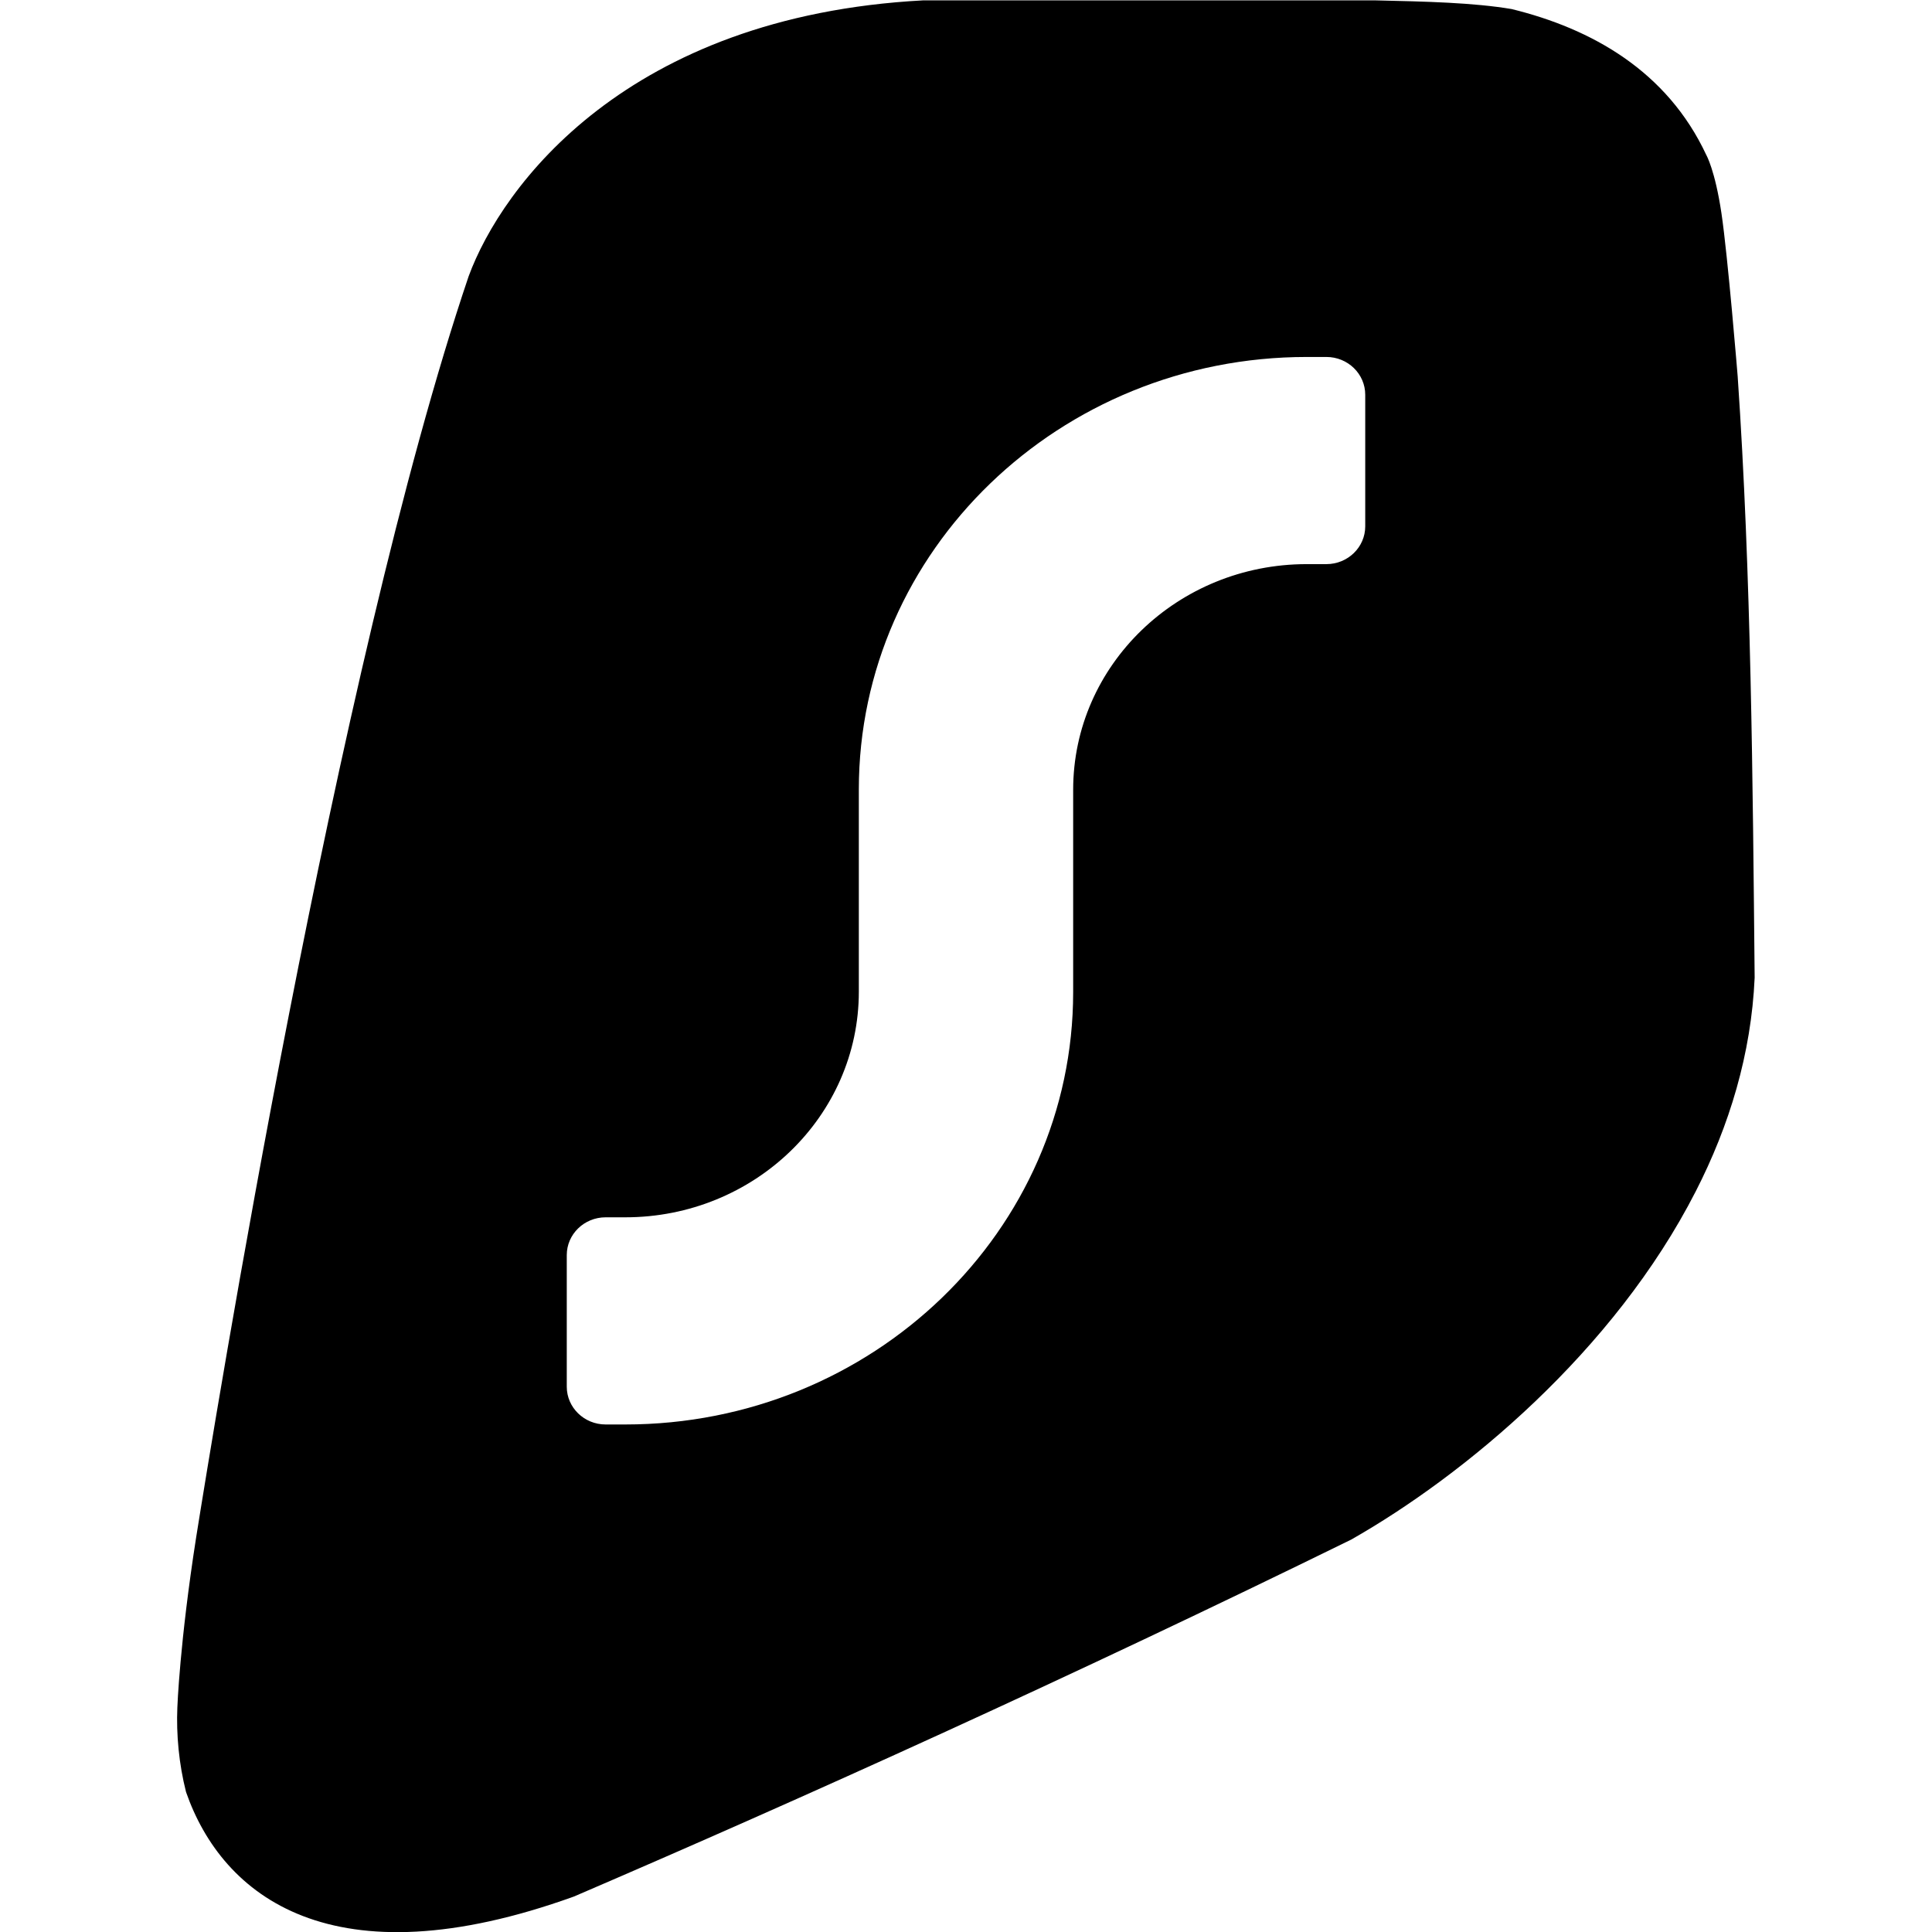
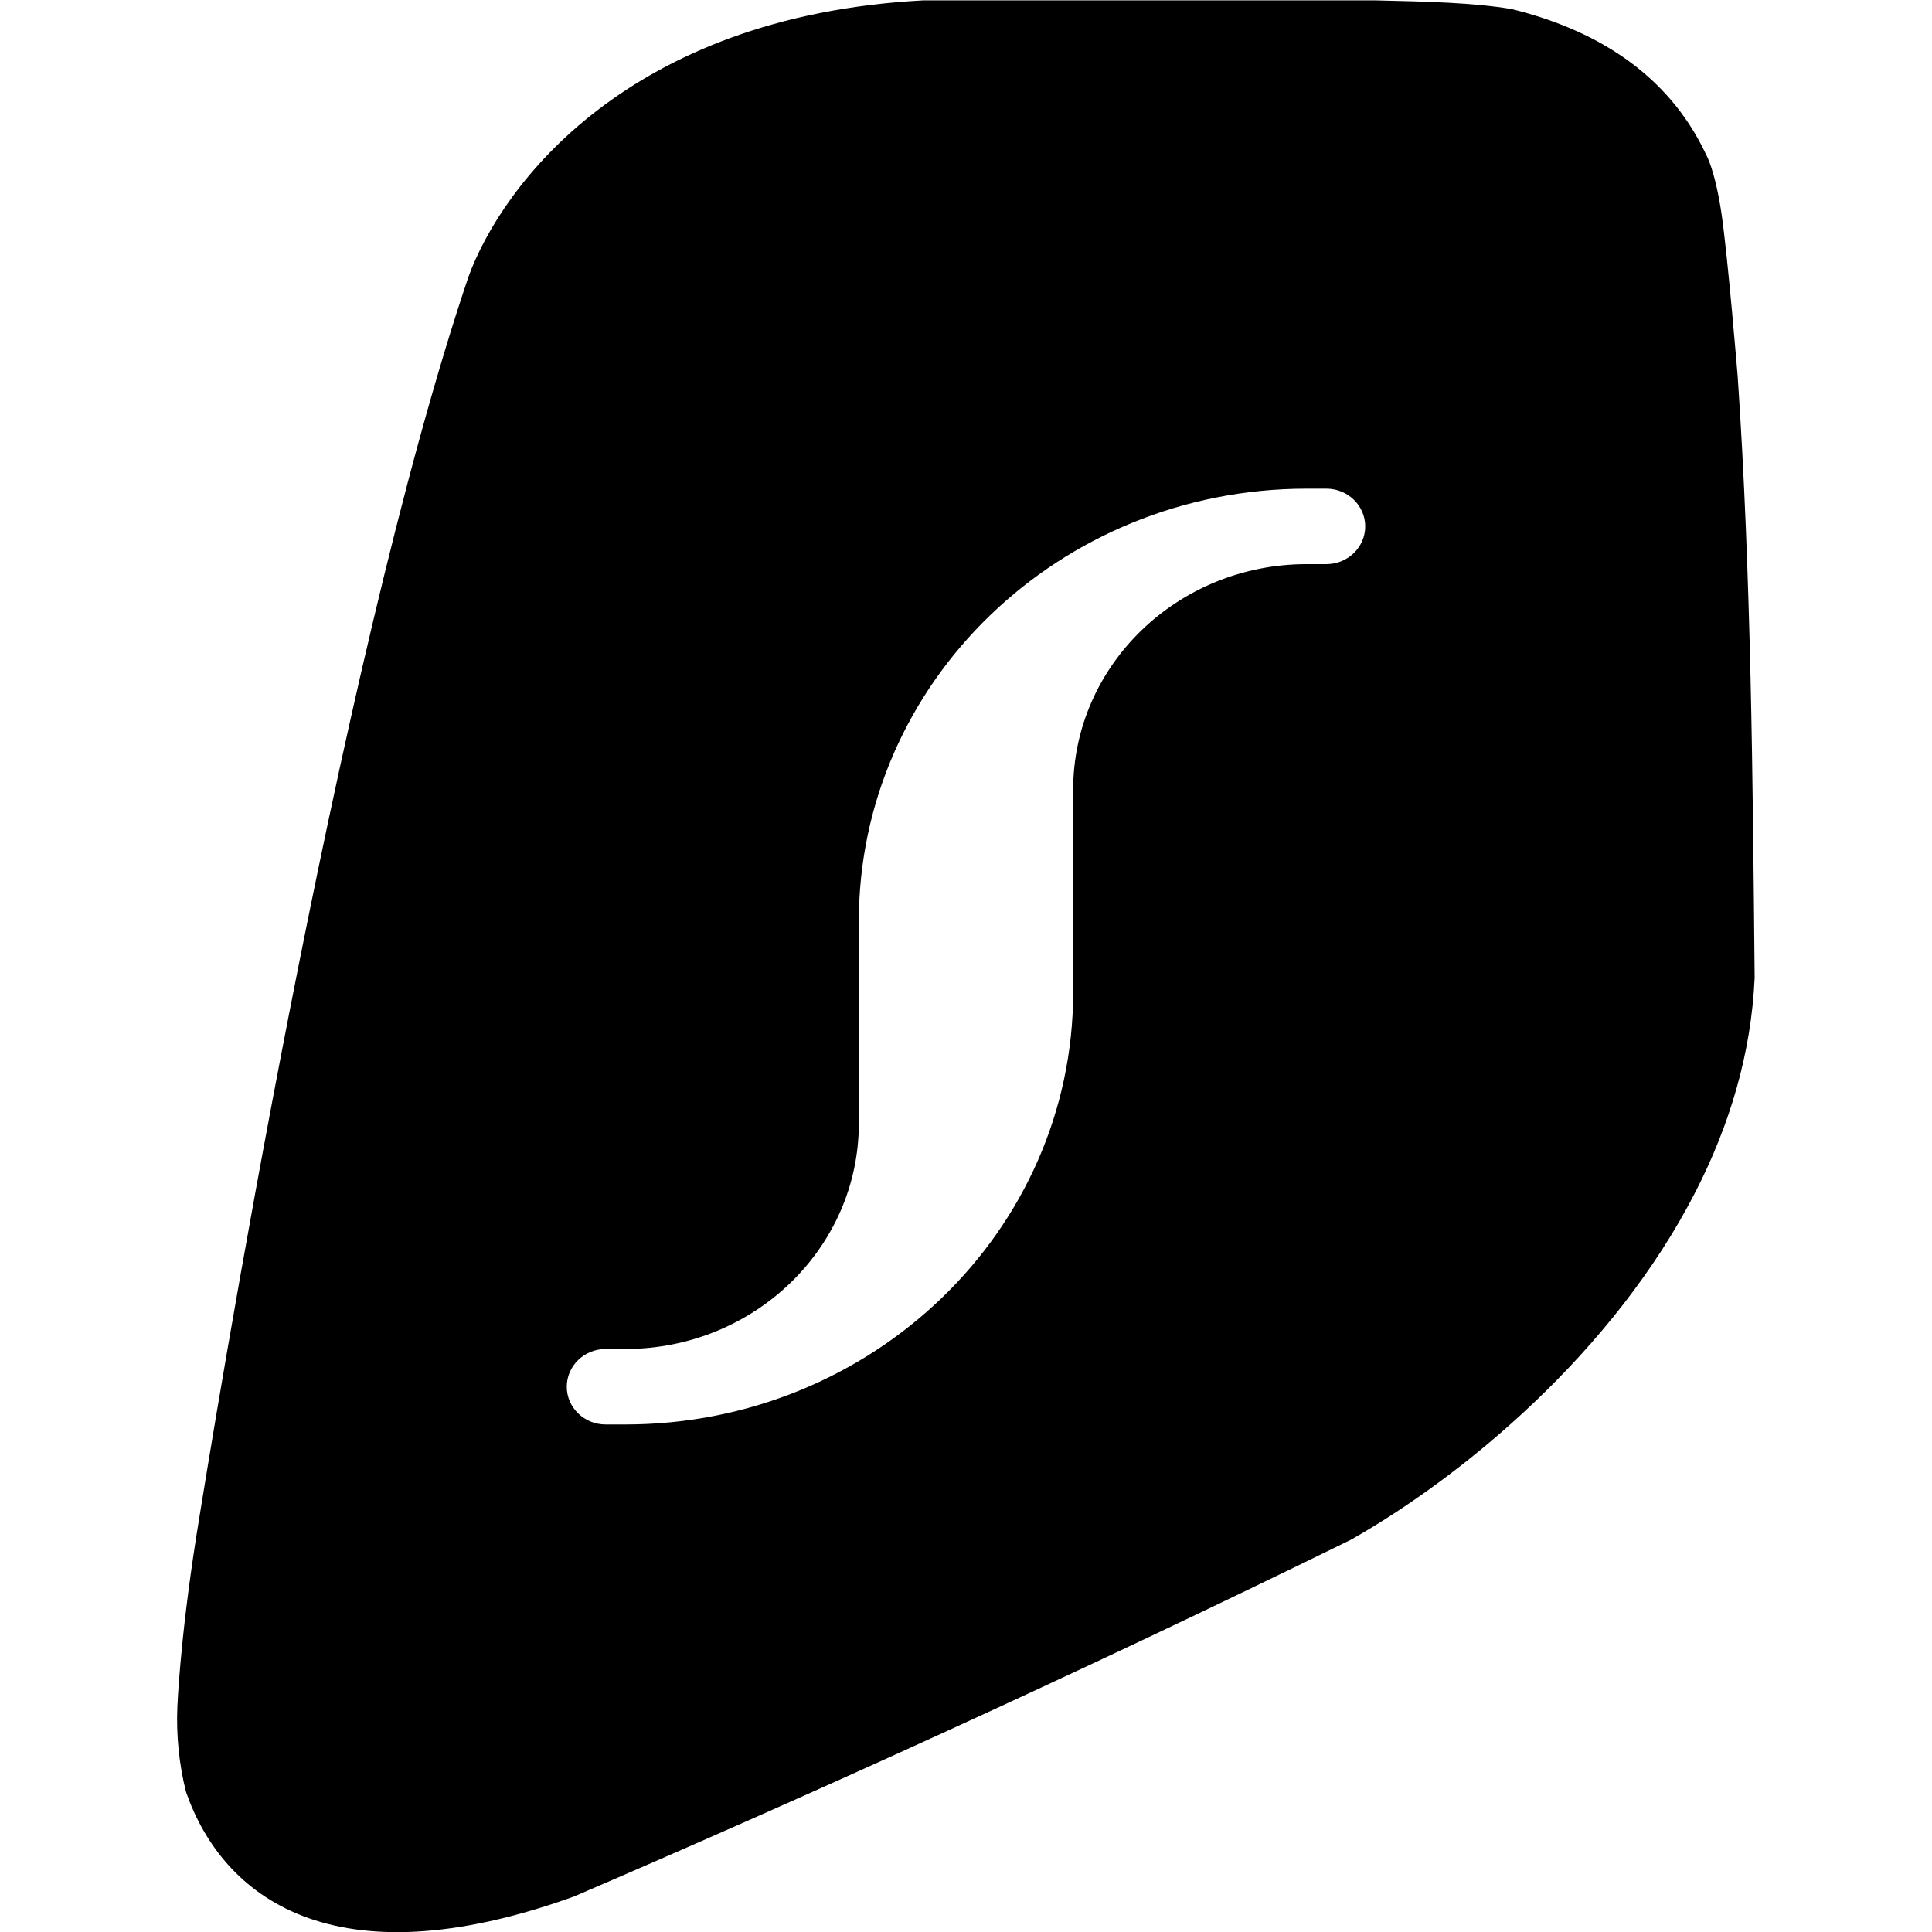
<svg xmlns="http://www.w3.org/2000/svg" xml:space="preserve" viewBox="0 0 512 512">
-   <path d="M460.5 99.7s-2.6-31.8-4.3-43.2-4-15.4-4-15.4c-10.4-22.3-30.4-33.5-51.6-38.7-10.1-1.7-22.7-2-36-2.3h-120C166.1 4.3 133 49.3 124.2 73.2 89.1 176.9 56.5 379.2 52 407.3c-4.4 28.1-5 45.2-5 45.2-.3 7.1.4 14.9 2.3 22.4 9.6 27.6 38.7 50.8 102.8 27.7 60.5-26 132-58.3 206-94.6 29.9-17 69.6-49.8 91.3-92.3 8.9-17.4 14.7-36.4 15.6-56.6-.5-51.8-.9-106.7-4.5-159.4m-98.7 39.8c0 5.5-4.6 10-10.3 10h-5.2c-34.2 0-61.9 26.8-61.9 59.8v53.6c0 63.3-53.2 114.6-118.7 114.6h-5.2c-5.7 0-10.3-4.5-10.3-10v-34.9c0-5.5 4.6-10 10.3-10h5.2c34.2 0 61.9-26.8 61.9-59.8v-53.6c0-63.3 53.2-114.6 118.7-114.6h5.2c5.7 0 10.3 4.5 10.3 10z" />
+   <path d="M460.5 99.7s-2.6-31.8-4.3-43.2-4-15.4-4-15.4c-10.4-22.3-30.4-33.5-51.6-38.7-10.1-1.7-22.7-2-36-2.3h-120C166.1 4.3 133 49.3 124.2 73.2 89.1 176.9 56.5 379.2 52 407.3c-4.4 28.1-5 45.2-5 45.2-.3 7.1.4 14.9 2.3 22.4 9.6 27.6 38.7 50.8 102.8 27.7 60.5-26 132-58.3 206-94.6 29.9-17 69.6-49.8 91.3-92.3 8.9-17.4 14.7-36.4 15.6-56.6-.5-51.8-.9-106.7-4.5-159.4m-98.7 39.8c0 5.5-4.6 10-10.3 10h-5.2c-34.2 0-61.9 26.8-61.9 59.8v53.6c0 63.3-53.2 114.6-118.7 114.6h-5.2c-5.7 0-10.3-4.5-10.3-10c0-5.5 4.6-10 10.3-10h5.2c34.2 0 61.9-26.8 61.9-59.8v-53.6c0-63.3 53.2-114.6 118.7-114.6h5.2c5.7 0 10.3 4.5 10.3 10z" />
</svg>